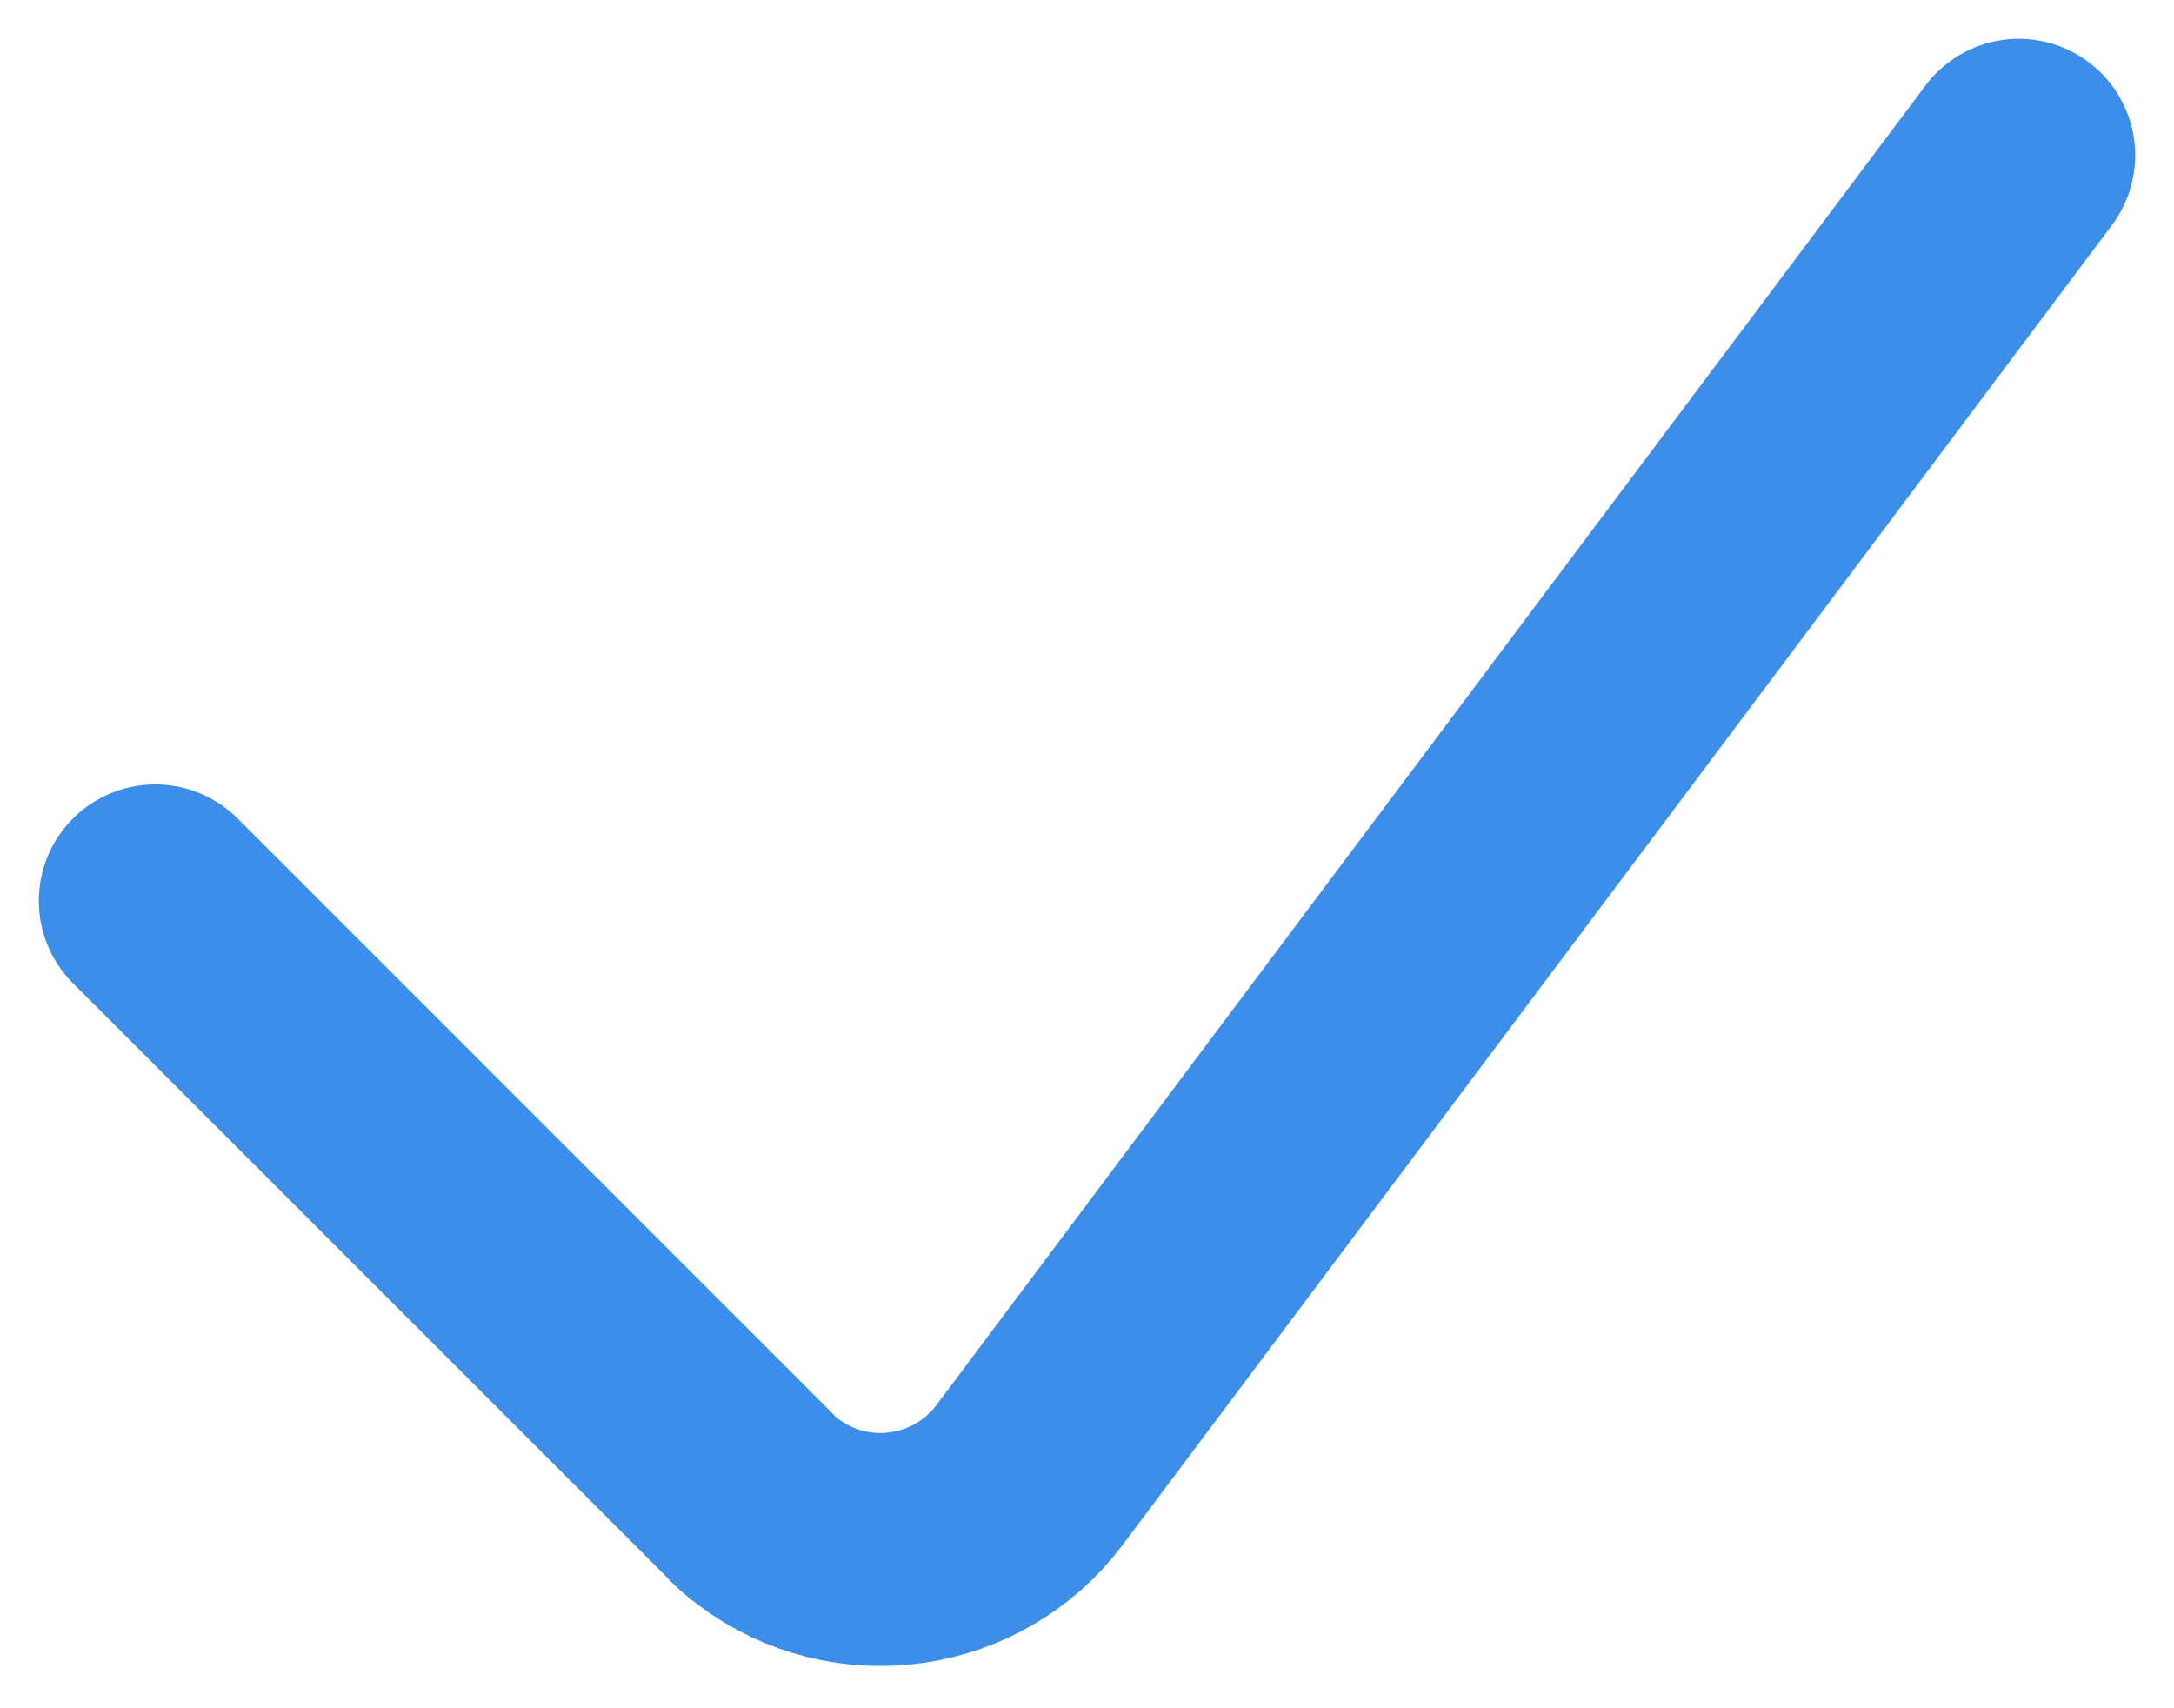
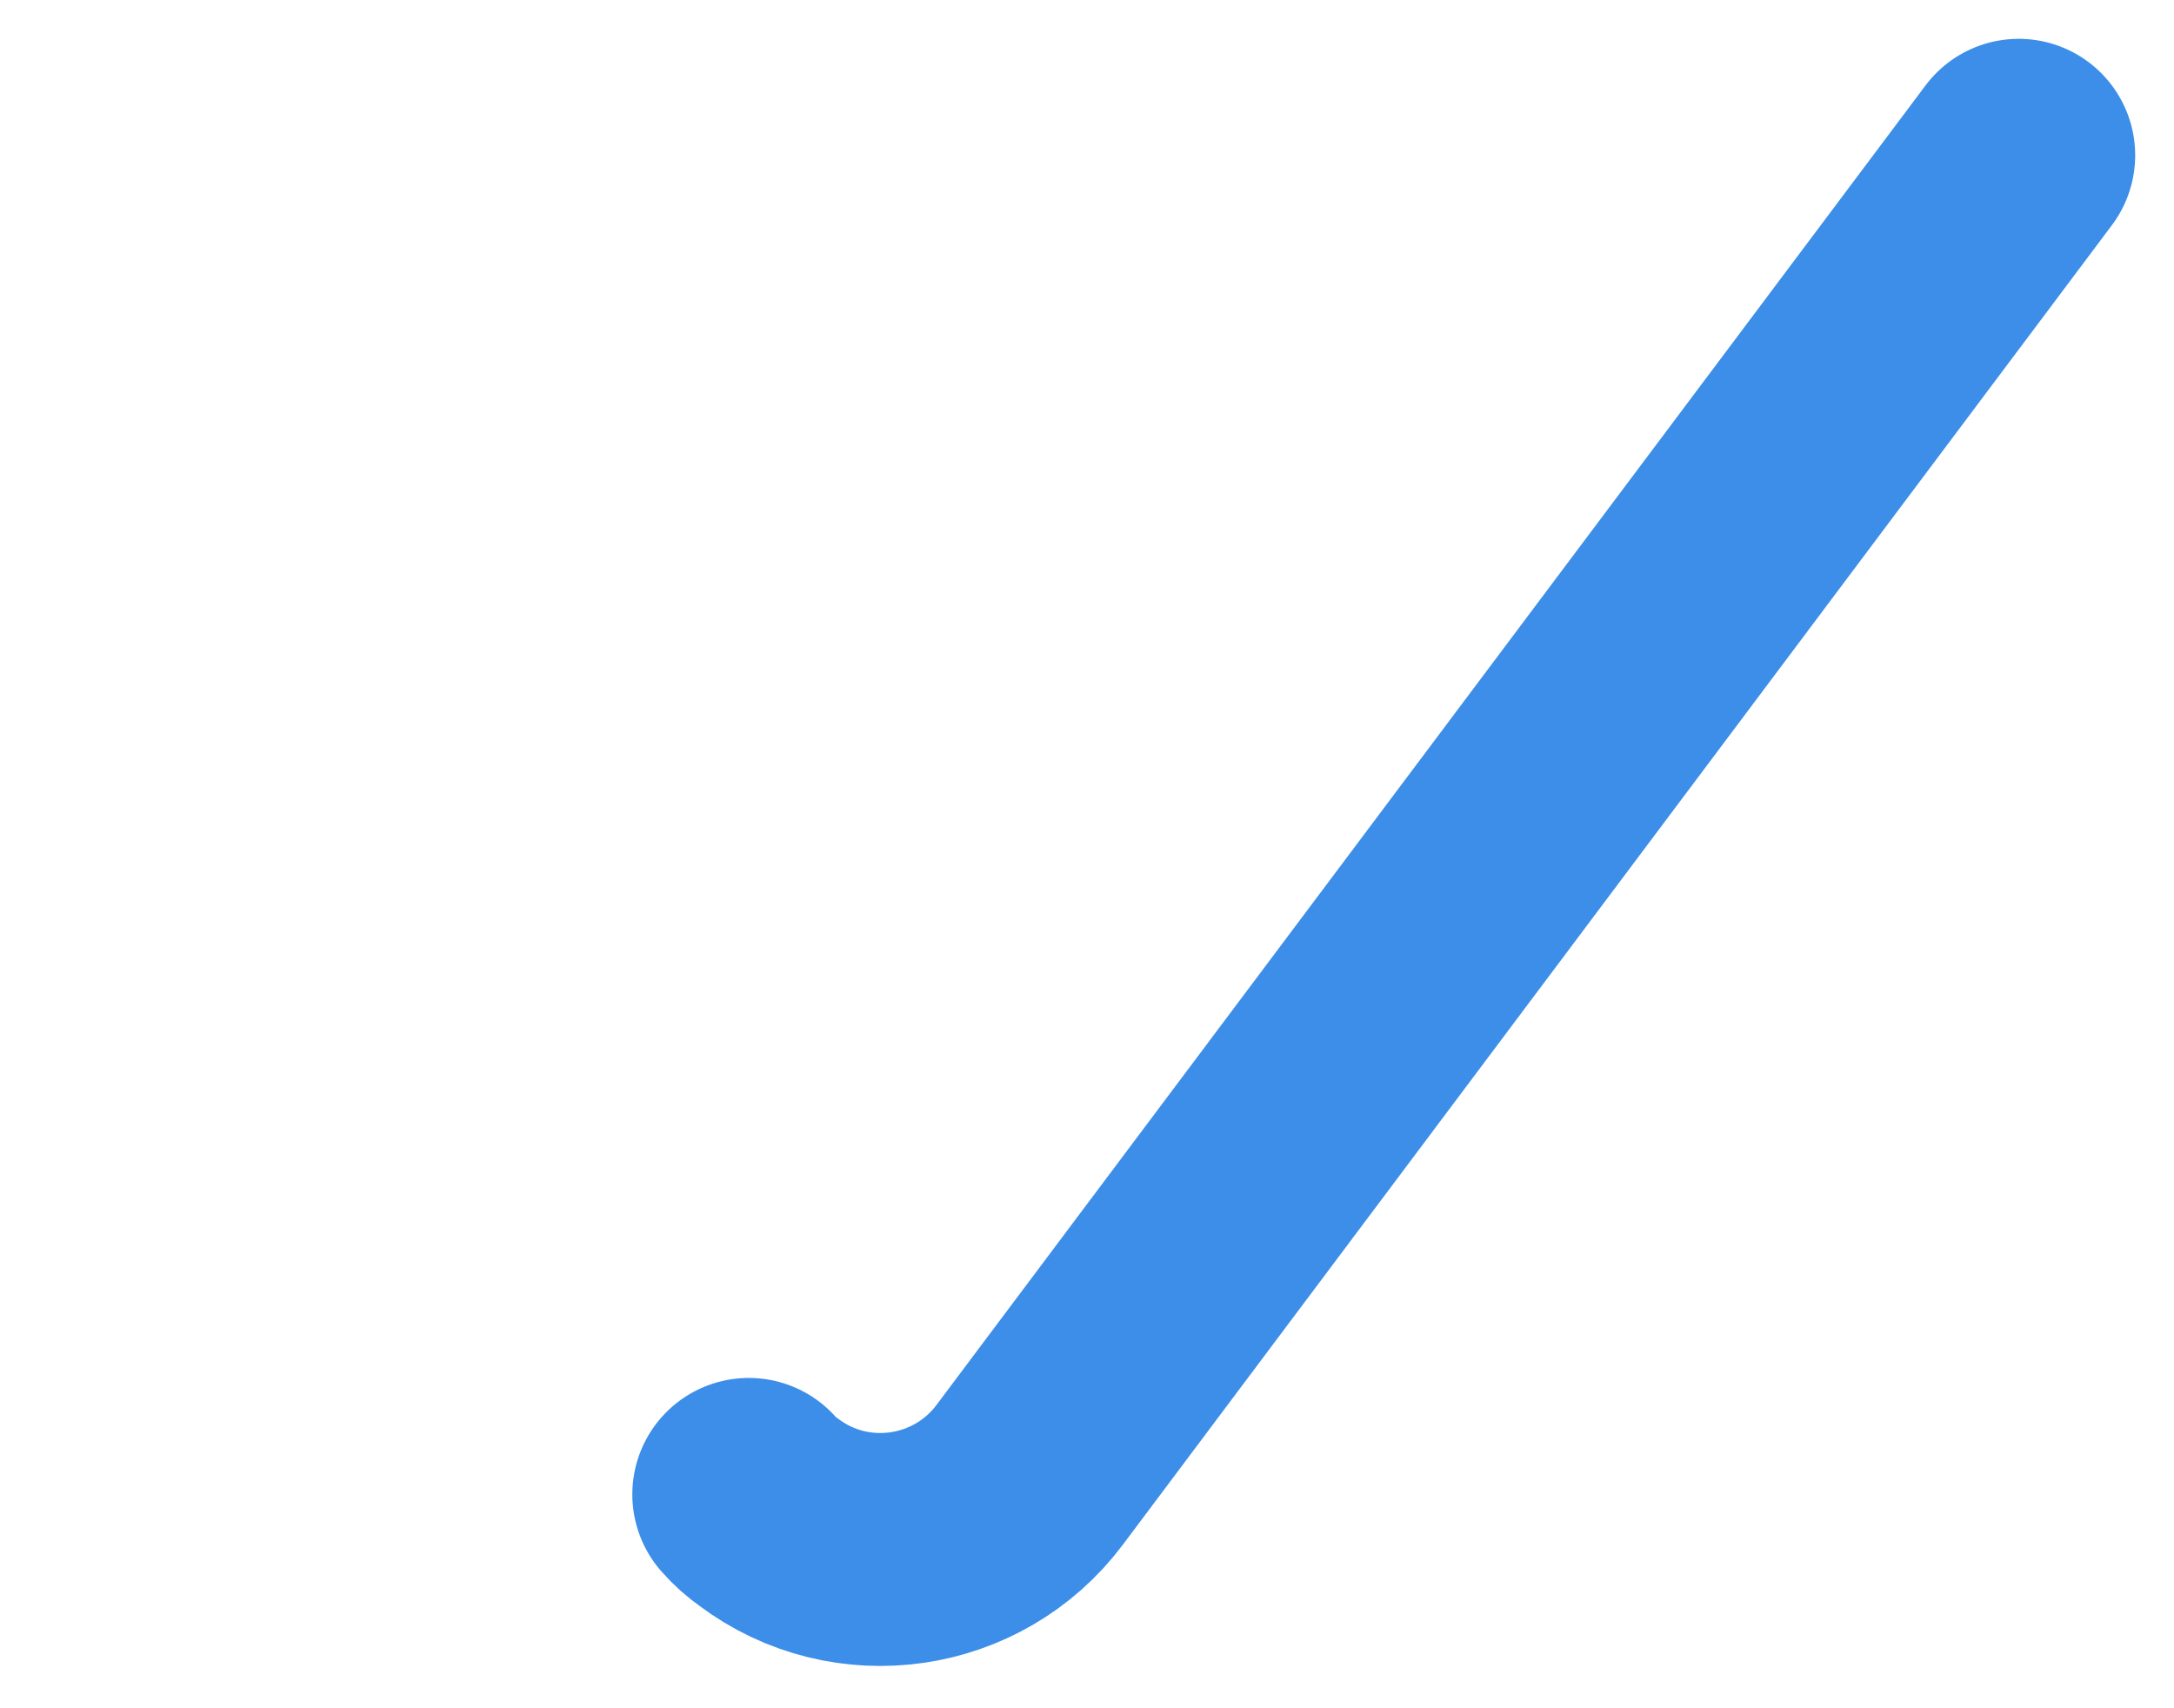
<svg xmlns="http://www.w3.org/2000/svg" width="14" height="11" viewBox="0 0 14 11" fill="none">
-   <path d="M13 1L6.63 9.498C6.234 10.025 5.481 10.138 4.948 9.736C4.904 9.705 4.86 9.667 4.822 9.623L1 5.801" stroke="#3C8EE9" stroke-width="1.5" stroke-linecap="round" stroke-linejoin="round" />
+   <path d="M13 1L6.63 9.498C6.234 10.025 5.481 10.138 4.948 9.736C4.904 9.705 4.86 9.667 4.822 9.623" stroke="#3C8EE9" stroke-width="1.5" stroke-linecap="round" stroke-linejoin="round" />
</svg>